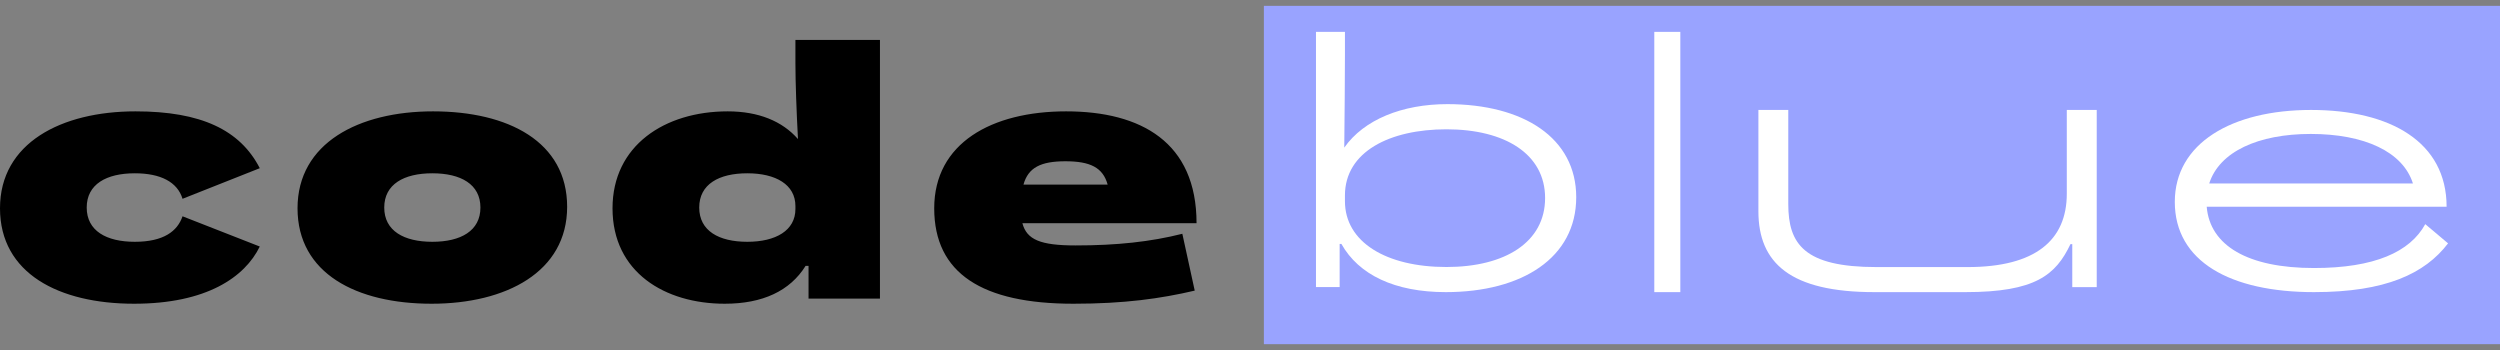
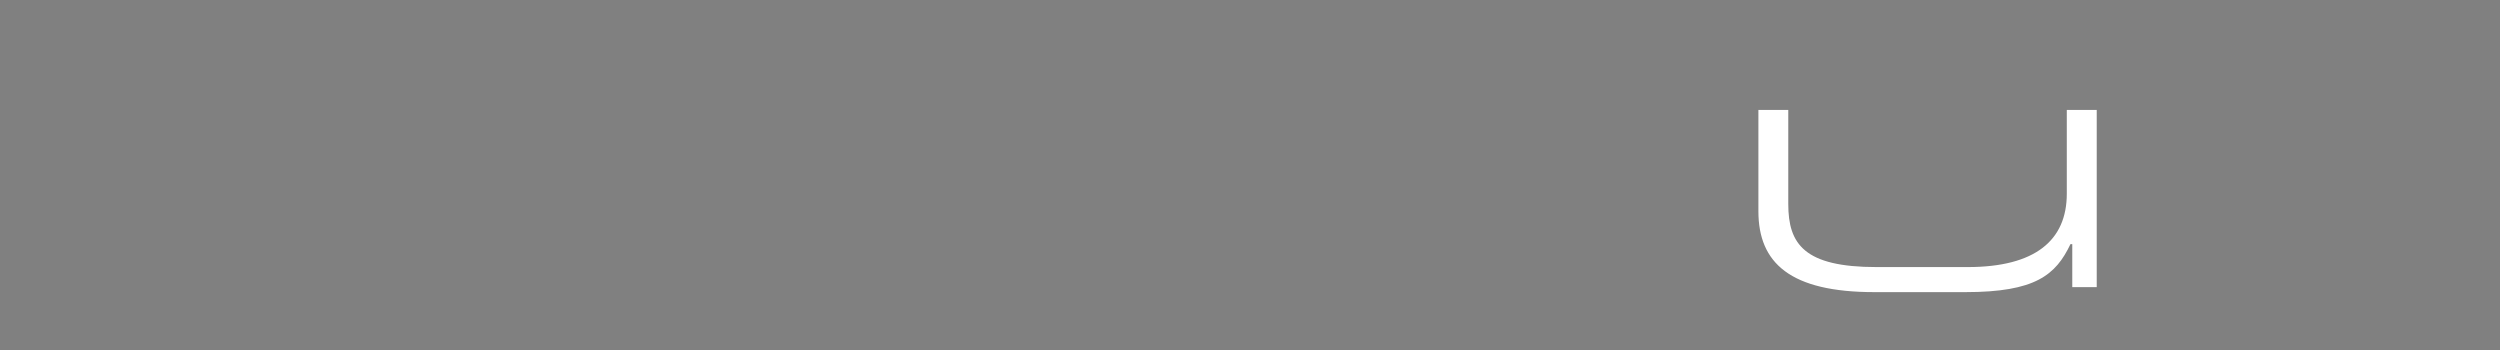
<svg xmlns="http://www.w3.org/2000/svg" width="100%" height="100%" viewBox="0 0 200 28" version="1.1" xml:space="preserve" style="fill-rule:evenodd;clip-rule:evenodd;stroke-linejoin:round;stroke-miterlimit:2;">
  <rect x="0" y="0" width="200" height="28" fill="#808080" stroke="none" />
  <g transform="matrix(1.041,0,0,1.041,101.11,0.468)">
-     <rect x="0" y="0" width="95" height="26" style="fill:rgb(153,163,255);" />
-   </g>
+     </g>
  <g transform="matrix(1.041,0,0,1.041,-0.904,-2.655)">
-     <path d="M122,17.709C122,22.352 117.849,25 111.974,25C108.06,25 105.287,23.672 103.955,21.297L103.819,21.297L103.819,24.612L102,24.612L102,5L104.226,5L104.226,6.769C104.226,8.784 104.2,11.105 104.174,13.895C105.683,11.742 108.63,10.553 112.098,10.553C117.951,10.553 122,13.15 122,17.709ZM119.608,17.767C119.608,14.394 116.536,12.487 112.026,12.487C107.679,12.487 104.226,14.202 104.226,17.571L104.226,18.012C104.226,21.163 107.408,23.07 112.026,23.07C116.536,23.07 119.608,21.163 119.608,17.767Z" style="fill:white;fill-rule:nonzero;" />
-   </g>
+     </g>
  <g transform="matrix(1.041,0,0,1.041,-0.904,-2.655)">
-     <rect x="128" y="5" width="2" height="20" style="fill:white;fill-rule:nonzero;" />
-   </g>
+     </g>
  <g transform="matrix(1.041,0,0,1.041,-0.904,-2.655)">
    <path d="M159.7,11L159.7,17.437C159.7,21.004 157.296,23.075 152.082,23.075L145.078,23.075C139.529,23.075 138.296,21.314 138.296,18.235L138.296,11L136,11L136,18.785C136,22.773 138.463,25 144.911,25L151.914,25C157.296,25 158.852,23.678 159.981,21.314L160.121,21.314L160.121,24.614L162,24.614L162,11L159.7,11Z" style="fill:white;fill-rule:nonzero;" />
  </g>
  <g transform="matrix(1.041,0,0,1.041,-0.904,-2.655)">
-     <path d="M189,21.252C187.217,23.583 184.211,25 178.695,25C172.263,25 168,22.642 168,18.065C168,13.566 172.371,11 178.471,11C184.571,11 188.888,13.465 188.888,18.437L170.452,18.437C170.7,21.434 173.624,23.148 178.695,23.148C183.337,23.148 186.076,21.917 187.248,19.776L189,21.252ZM170.646,16.648L186.3,16.648C185.526,14.209 182.567,12.844 178.444,12.844C174.406,12.844 171.427,14.209 170.646,16.648Z" style="fill:white;fill-rule:nonzero;" />
-   </g>
+     </g>
  <g transform="matrix(1.041,0,0,1.041,-0.904,-2.655)">
-     <path d="M11.172,25.892C16.744,25.892 19.684,23.848 20.832,21.496L14.896,19.172C14.504,20.32 13.44,21.132 11.228,21.132C9.044,21.132 7.532,20.292 7.532,18.5C7.532,16.708 9.044,15.868 11.228,15.868C13.216,15.868 14.504,16.54 14.896,17.828L20.832,15.476C19.32,12.536 16.324,11.108 11.284,11.108C5.572,11.108 0.868,13.544 0.868,18.556C0.868,23.568 5.404,25.892 11.172,25.892ZM34.037,25.892C39.749,25.892 44.453,23.456 44.453,18.444C44.453,13.432 39.917,11.108 34.149,11.108C28.437,11.108 23.733,13.544 23.733,18.556C23.733,23.568 28.269,25.892 34.037,25.892ZM34.093,21.132C31.909,21.132 30.397,20.292 30.397,18.5C30.397,16.708 31.909,15.868 34.093,15.868C36.277,15.868 37.789,16.708 37.789,18.5C37.789,20.292 36.277,21.132 34.093,21.132ZM61.996,7.412C61.996,8.868 62.08,11.136 62.192,13.236C60.987,11.864 59.167,11.108 56.788,11.108C51.944,11.108 47.94,13.74 47.94,18.556C47.94,23.484 51.972,25.892 56.564,25.892C59.475,25.892 61.576,24.912 62.78,22.98L63.004,22.98L63.004,25.5L68.492,25.5L68.492,5.62L61.996,5.62L61.996,7.412ZM58.3,21.132C56.115,21.132 54.603,20.292 54.603,18.5C54.603,16.708 56.115,15.868 58.3,15.868C60.484,15.868 61.996,16.736 61.996,18.388L61.996,18.612C61.996,20.264 60.484,21.132 58.3,21.132ZM83.526,21.412C80.81,21.412 79.774,20.964 79.438,19.704L92.822,19.704C92.822,13.488 88.566,11.108 82.798,11.108C77.086,11.108 72.662,13.544 72.662,18.556C72.662,23.568 76.358,25.892 83.358,25.892C87.278,25.892 90.05,25.5 92.682,24.884L91.73,20.516C89.294,21.132 86.69,21.412 83.526,21.412ZM82.742,14.944C84.646,14.944 85.626,15.42 85.99,16.736L79.522,16.736C79.886,15.42 80.866,14.944 82.742,14.944Z" style="fill-rule:nonzero;" />
-   </g>
+     </g>
</svg>